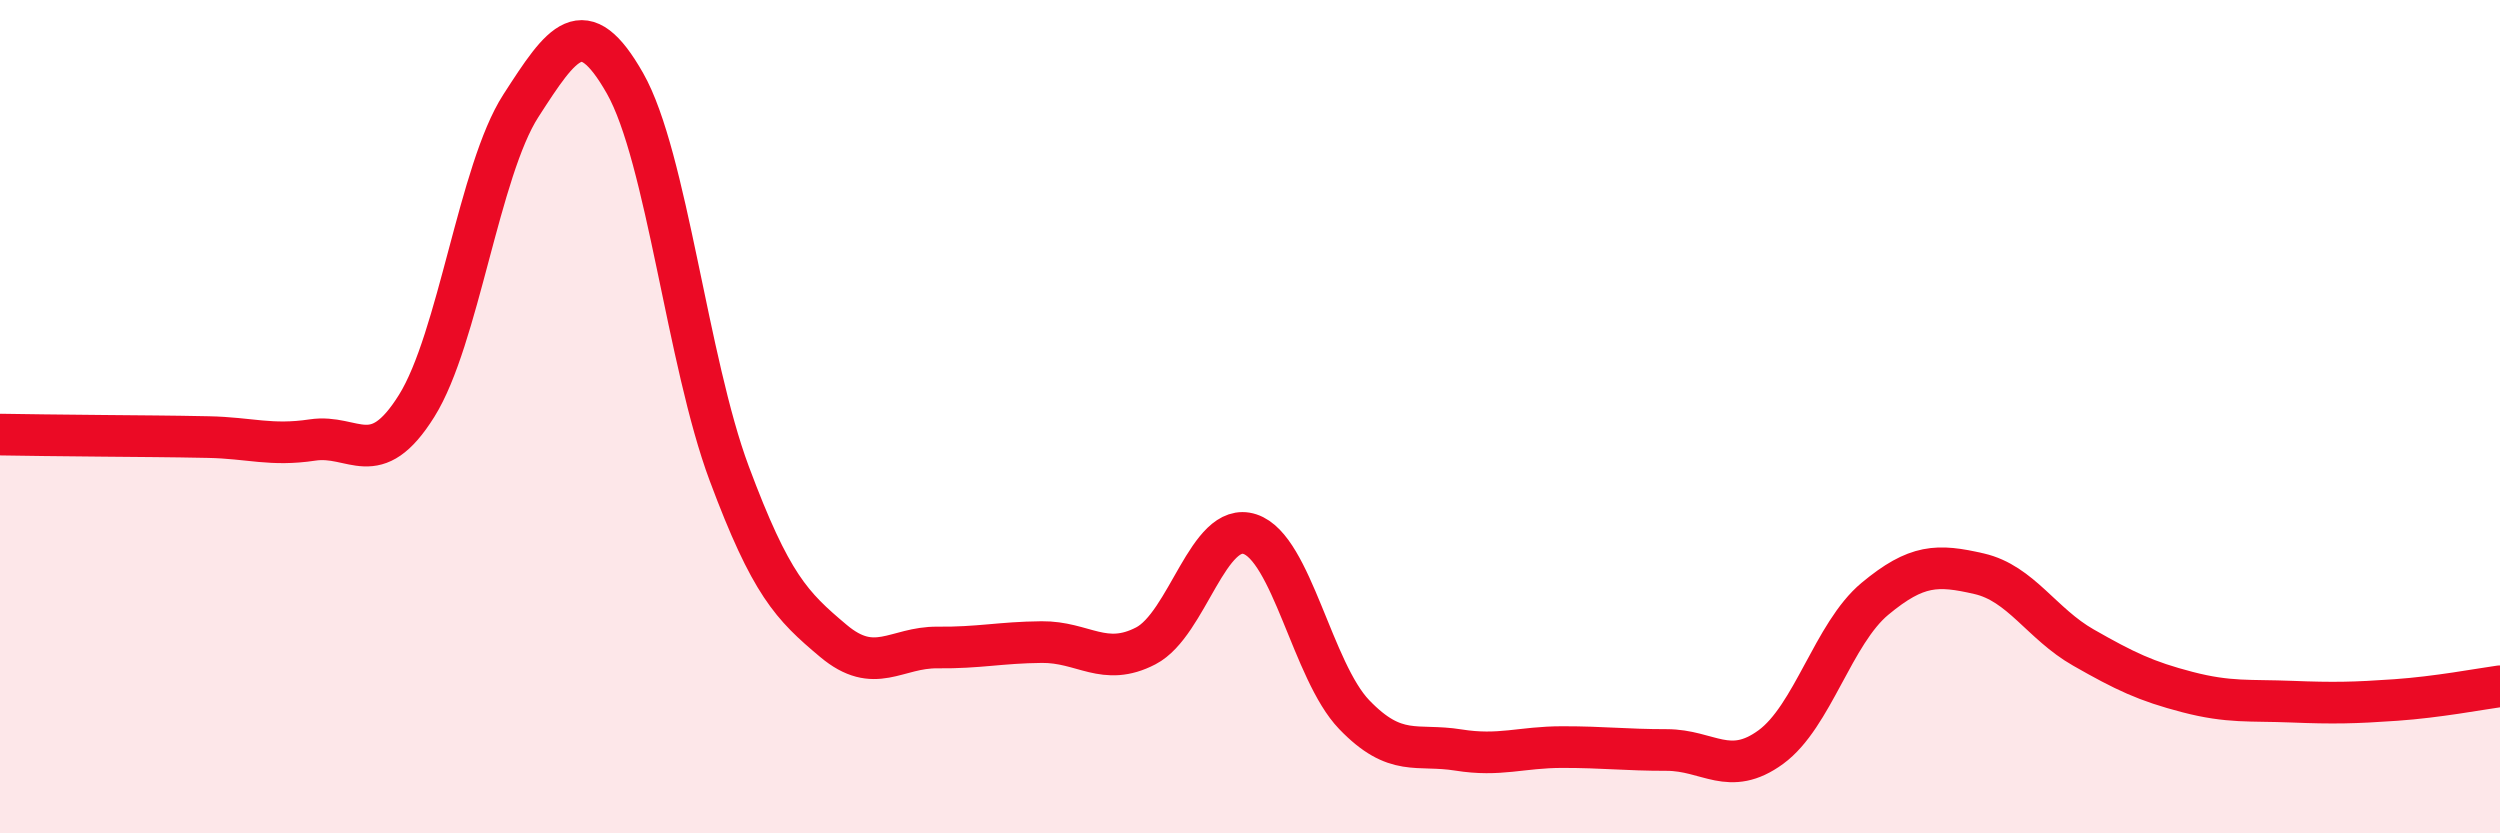
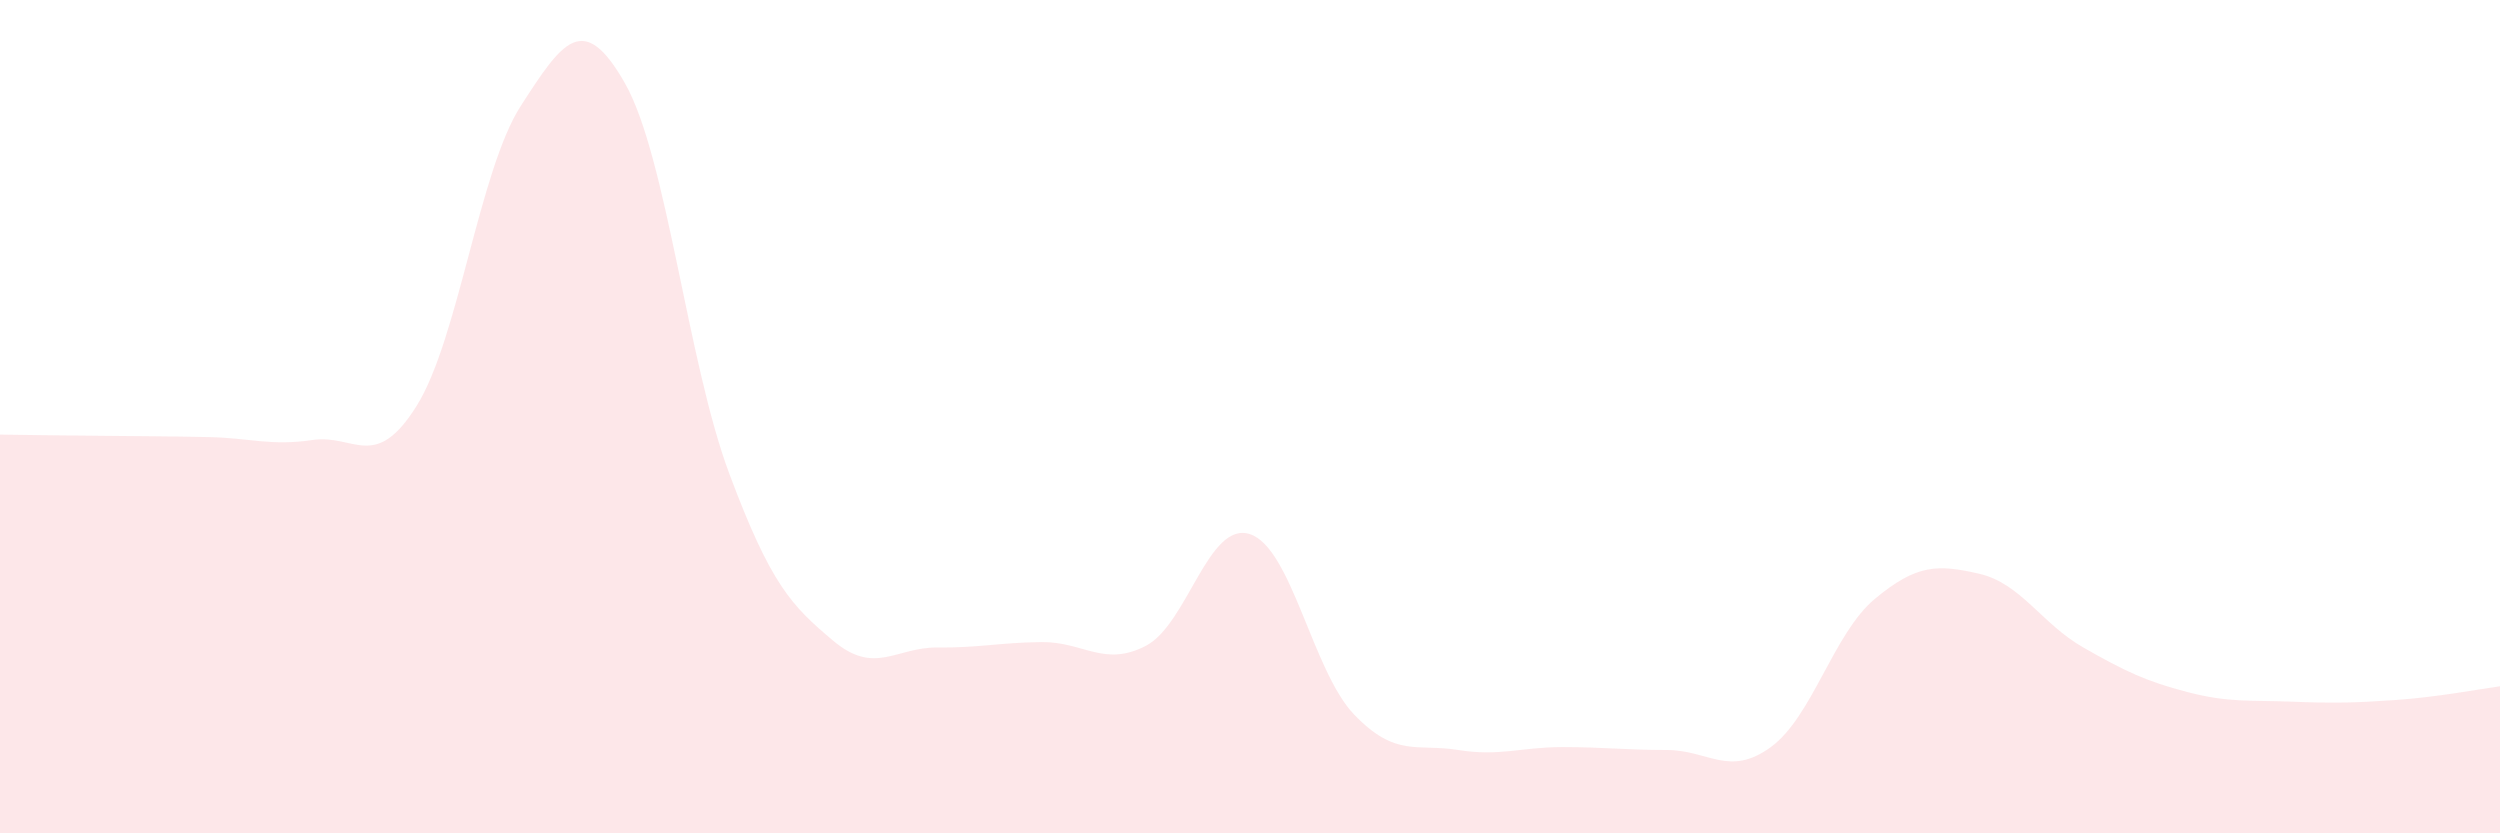
<svg xmlns="http://www.w3.org/2000/svg" width="60" height="20" viewBox="0 0 60 20">
  <path d="M 0,10.43 C 0.5,10.44 1.5,10.45 2.5,10.46 C 3.5,10.47 4,10.47 5,10.49 C 6,10.51 6.5,10.71 7.5,10.56 C 8.5,10.41 9,11.34 10,9.74 C 11,8.14 11.5,4.09 12.5,2.54 C 13.5,0.99 14,0.24 15,2 C 16,3.76 16.5,8.68 17.5,11.36 C 18.5,14.04 19,14.54 20,15.38 C 21,16.22 21.5,15.53 22.5,15.54 C 23.5,15.55 24,15.42 25,15.41 C 26,15.4 26.5,16.02 27.5,15.5 C 28.5,14.98 29,12.49 30,12.82 C 31,13.15 31.5,16.11 32.5,17.15 C 33.5,18.19 34,17.84 35,18 C 36,18.16 36.5,17.93 37.5,17.93 C 38.5,17.93 39,18 40,18 C 41,18 41.5,18.66 42.5,17.93 C 43.5,17.2 44,15.2 45,14.37 C 46,13.54 46.5,13.54 47.5,13.77 C 48.5,14 49,14.97 50,15.54 C 51,16.11 51.5,16.35 52.5,16.61 C 53.5,16.87 54,16.8 55,16.84 C 56,16.88 56.5,16.87 57.5,16.8 C 58.5,16.73 59.5,16.54 60,16.47L60 20L0 20Z" fill="#EB0A25" opacity="0.1" stroke-linecap="round" stroke-linejoin="round" />
-   <path d="M 0,10.43 C 0.5,10.44 1.5,10.45 2.5,10.46 C 3.5,10.47 4,10.47 5,10.49 C 6,10.51 6.5,10.71 7.5,10.56 C 8.5,10.41 9,11.34 10,9.74 C 11,8.14 11.5,4.09 12.5,2.54 C 13.5,0.99 14,0.24 15,2 C 16,3.76 16.5,8.68 17.5,11.36 C 18.5,14.04 19,14.54 20,15.38 C 21,16.22 21.5,15.53 22.5,15.54 C 23.5,15.55 24,15.42 25,15.41 C 26,15.4 26.5,16.02 27.5,15.5 C 28.5,14.98 29,12.49 30,12.82 C 31,13.15 31.5,16.11 32.5,17.15 C 33.5,18.19 34,17.84 35,18 C 36,18.16 36.5,17.93 37.5,17.93 C 38.5,17.93 39,18 40,18 C 41,18 41.5,18.66 42.5,17.93 C 43.5,17.2 44,15.2 45,14.37 C 46,13.54 46.5,13.54 47.5,13.77 C 48.5,14 49,14.97 50,15.54 C 51,16.11 51.5,16.35 52.5,16.61 C 53.5,16.87 54,16.8 55,16.84 C 56,16.88 56.5,16.87 57.5,16.8 C 58.5,16.73 59.5,16.54 60,16.47" stroke="#EB0A25" stroke-width="1" fill="none" stroke-linecap="round" stroke-linejoin="round" />
</svg>